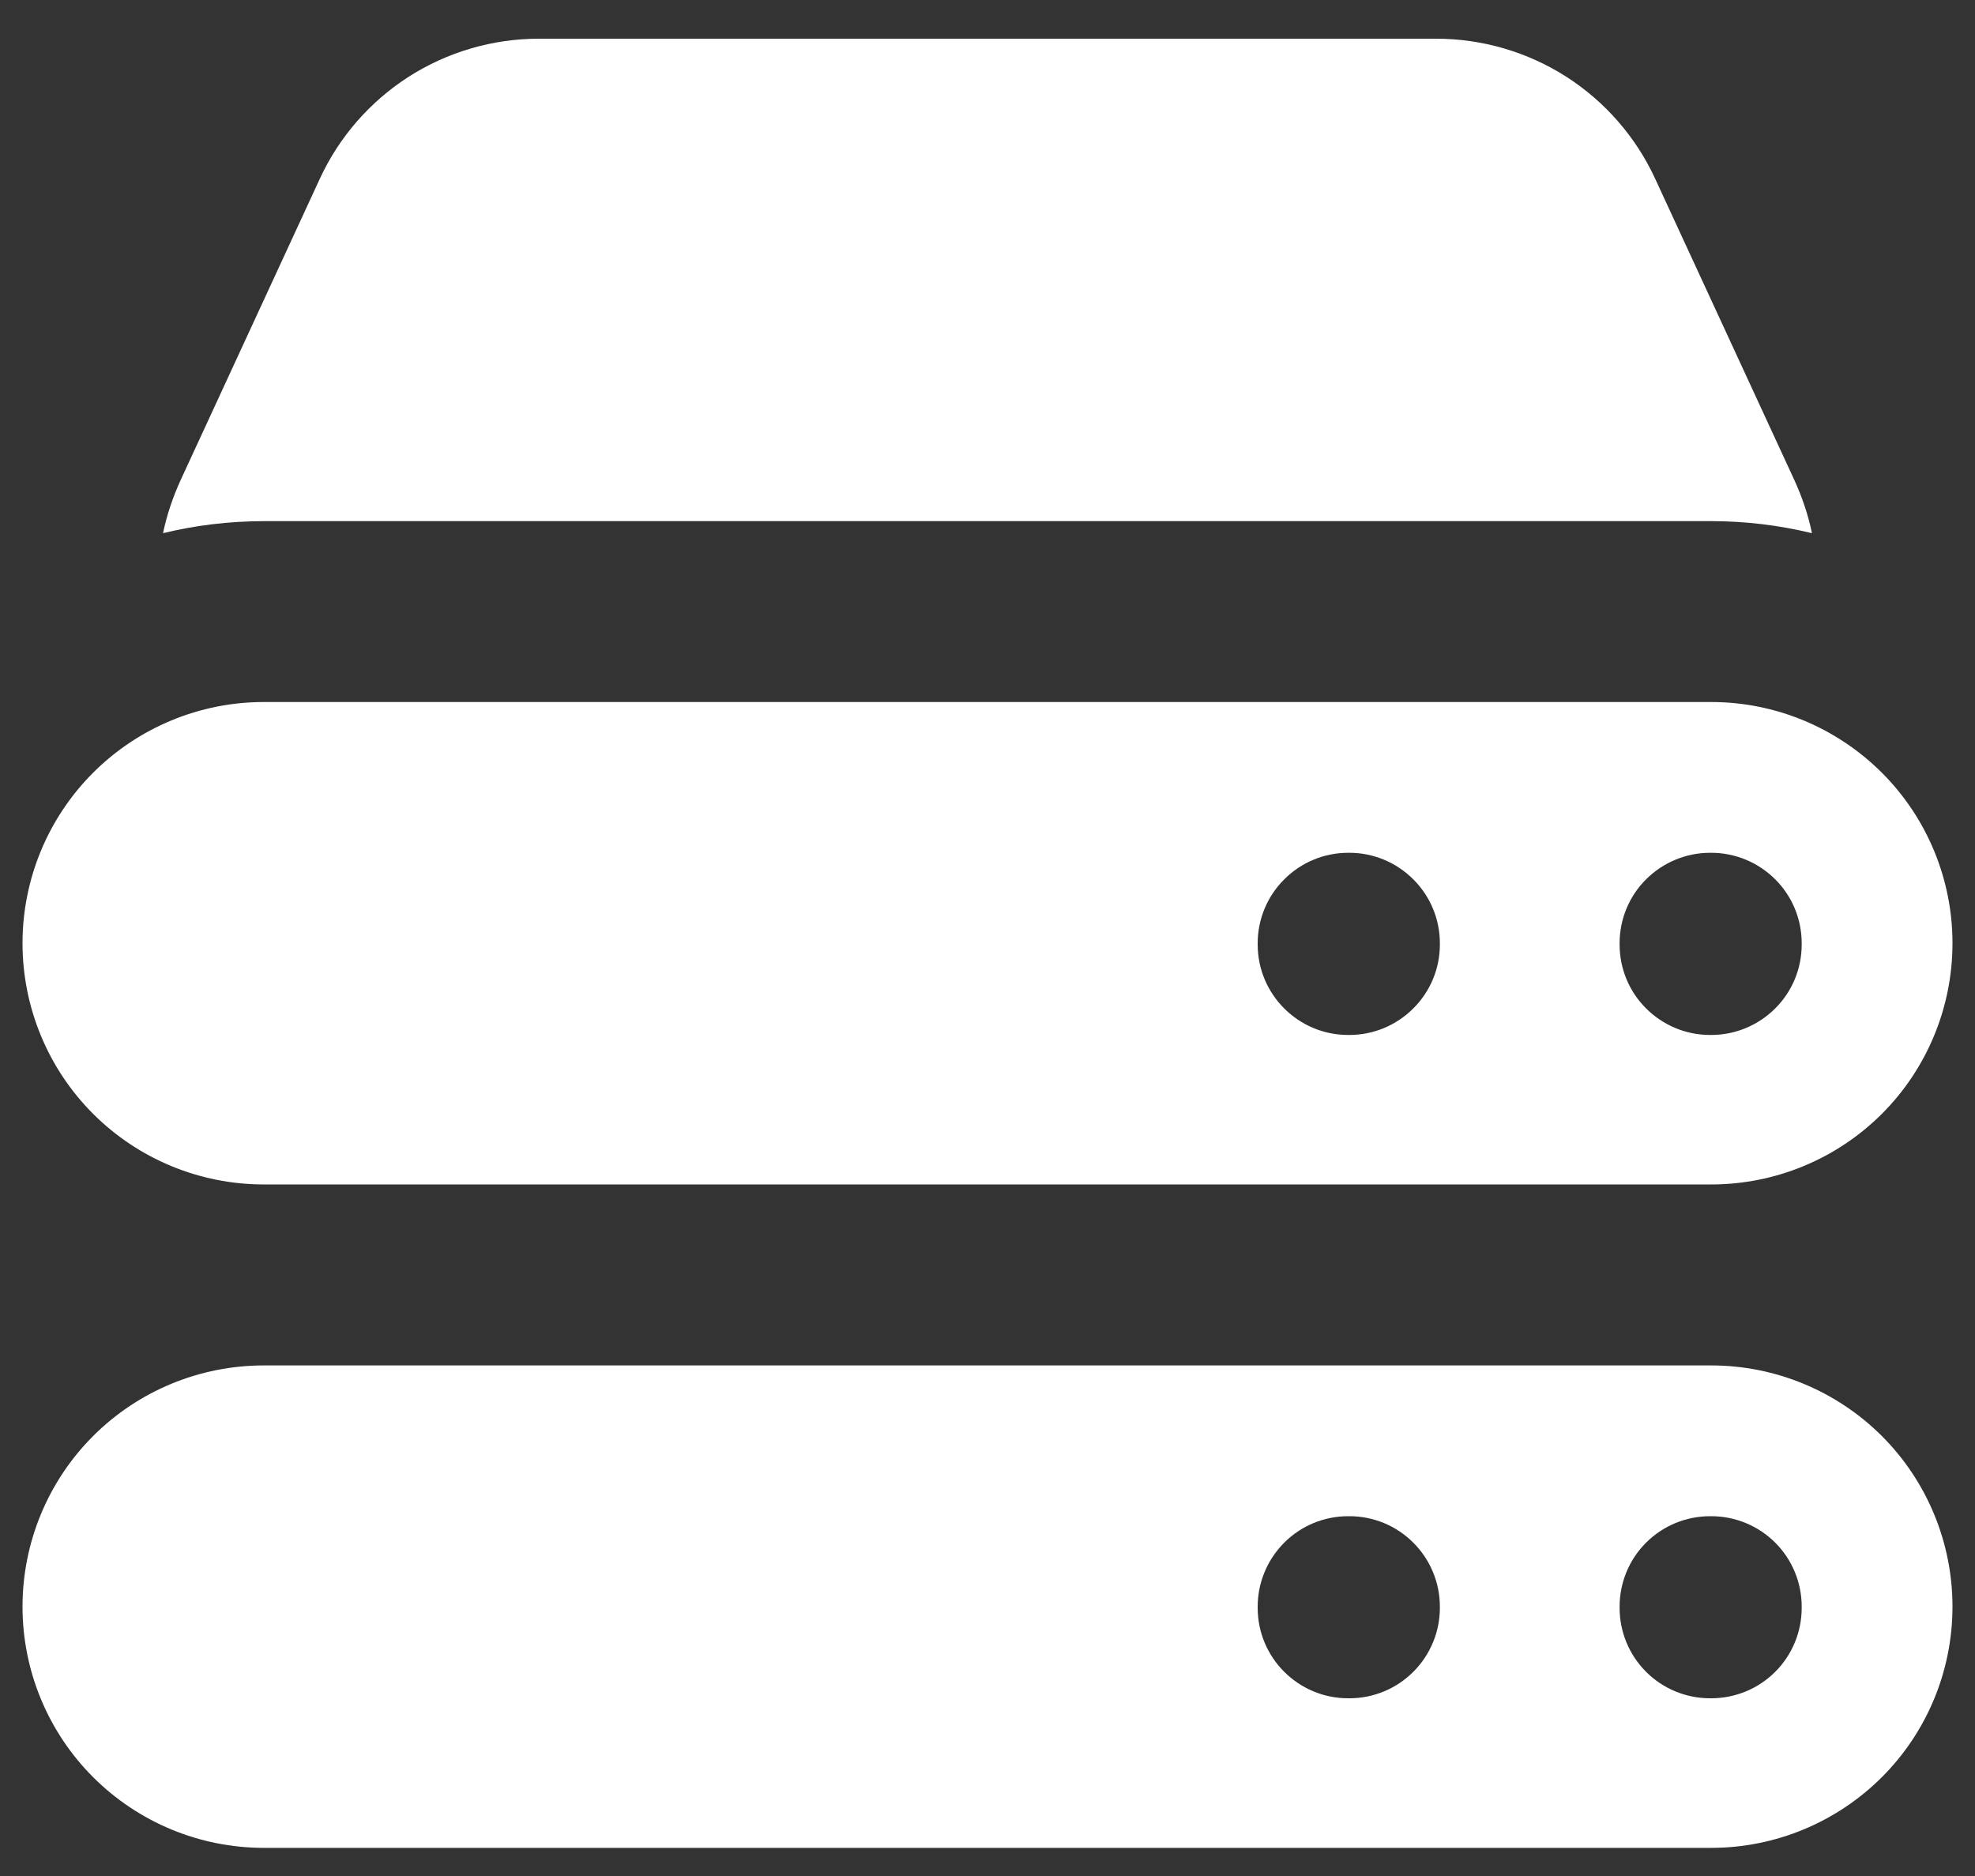
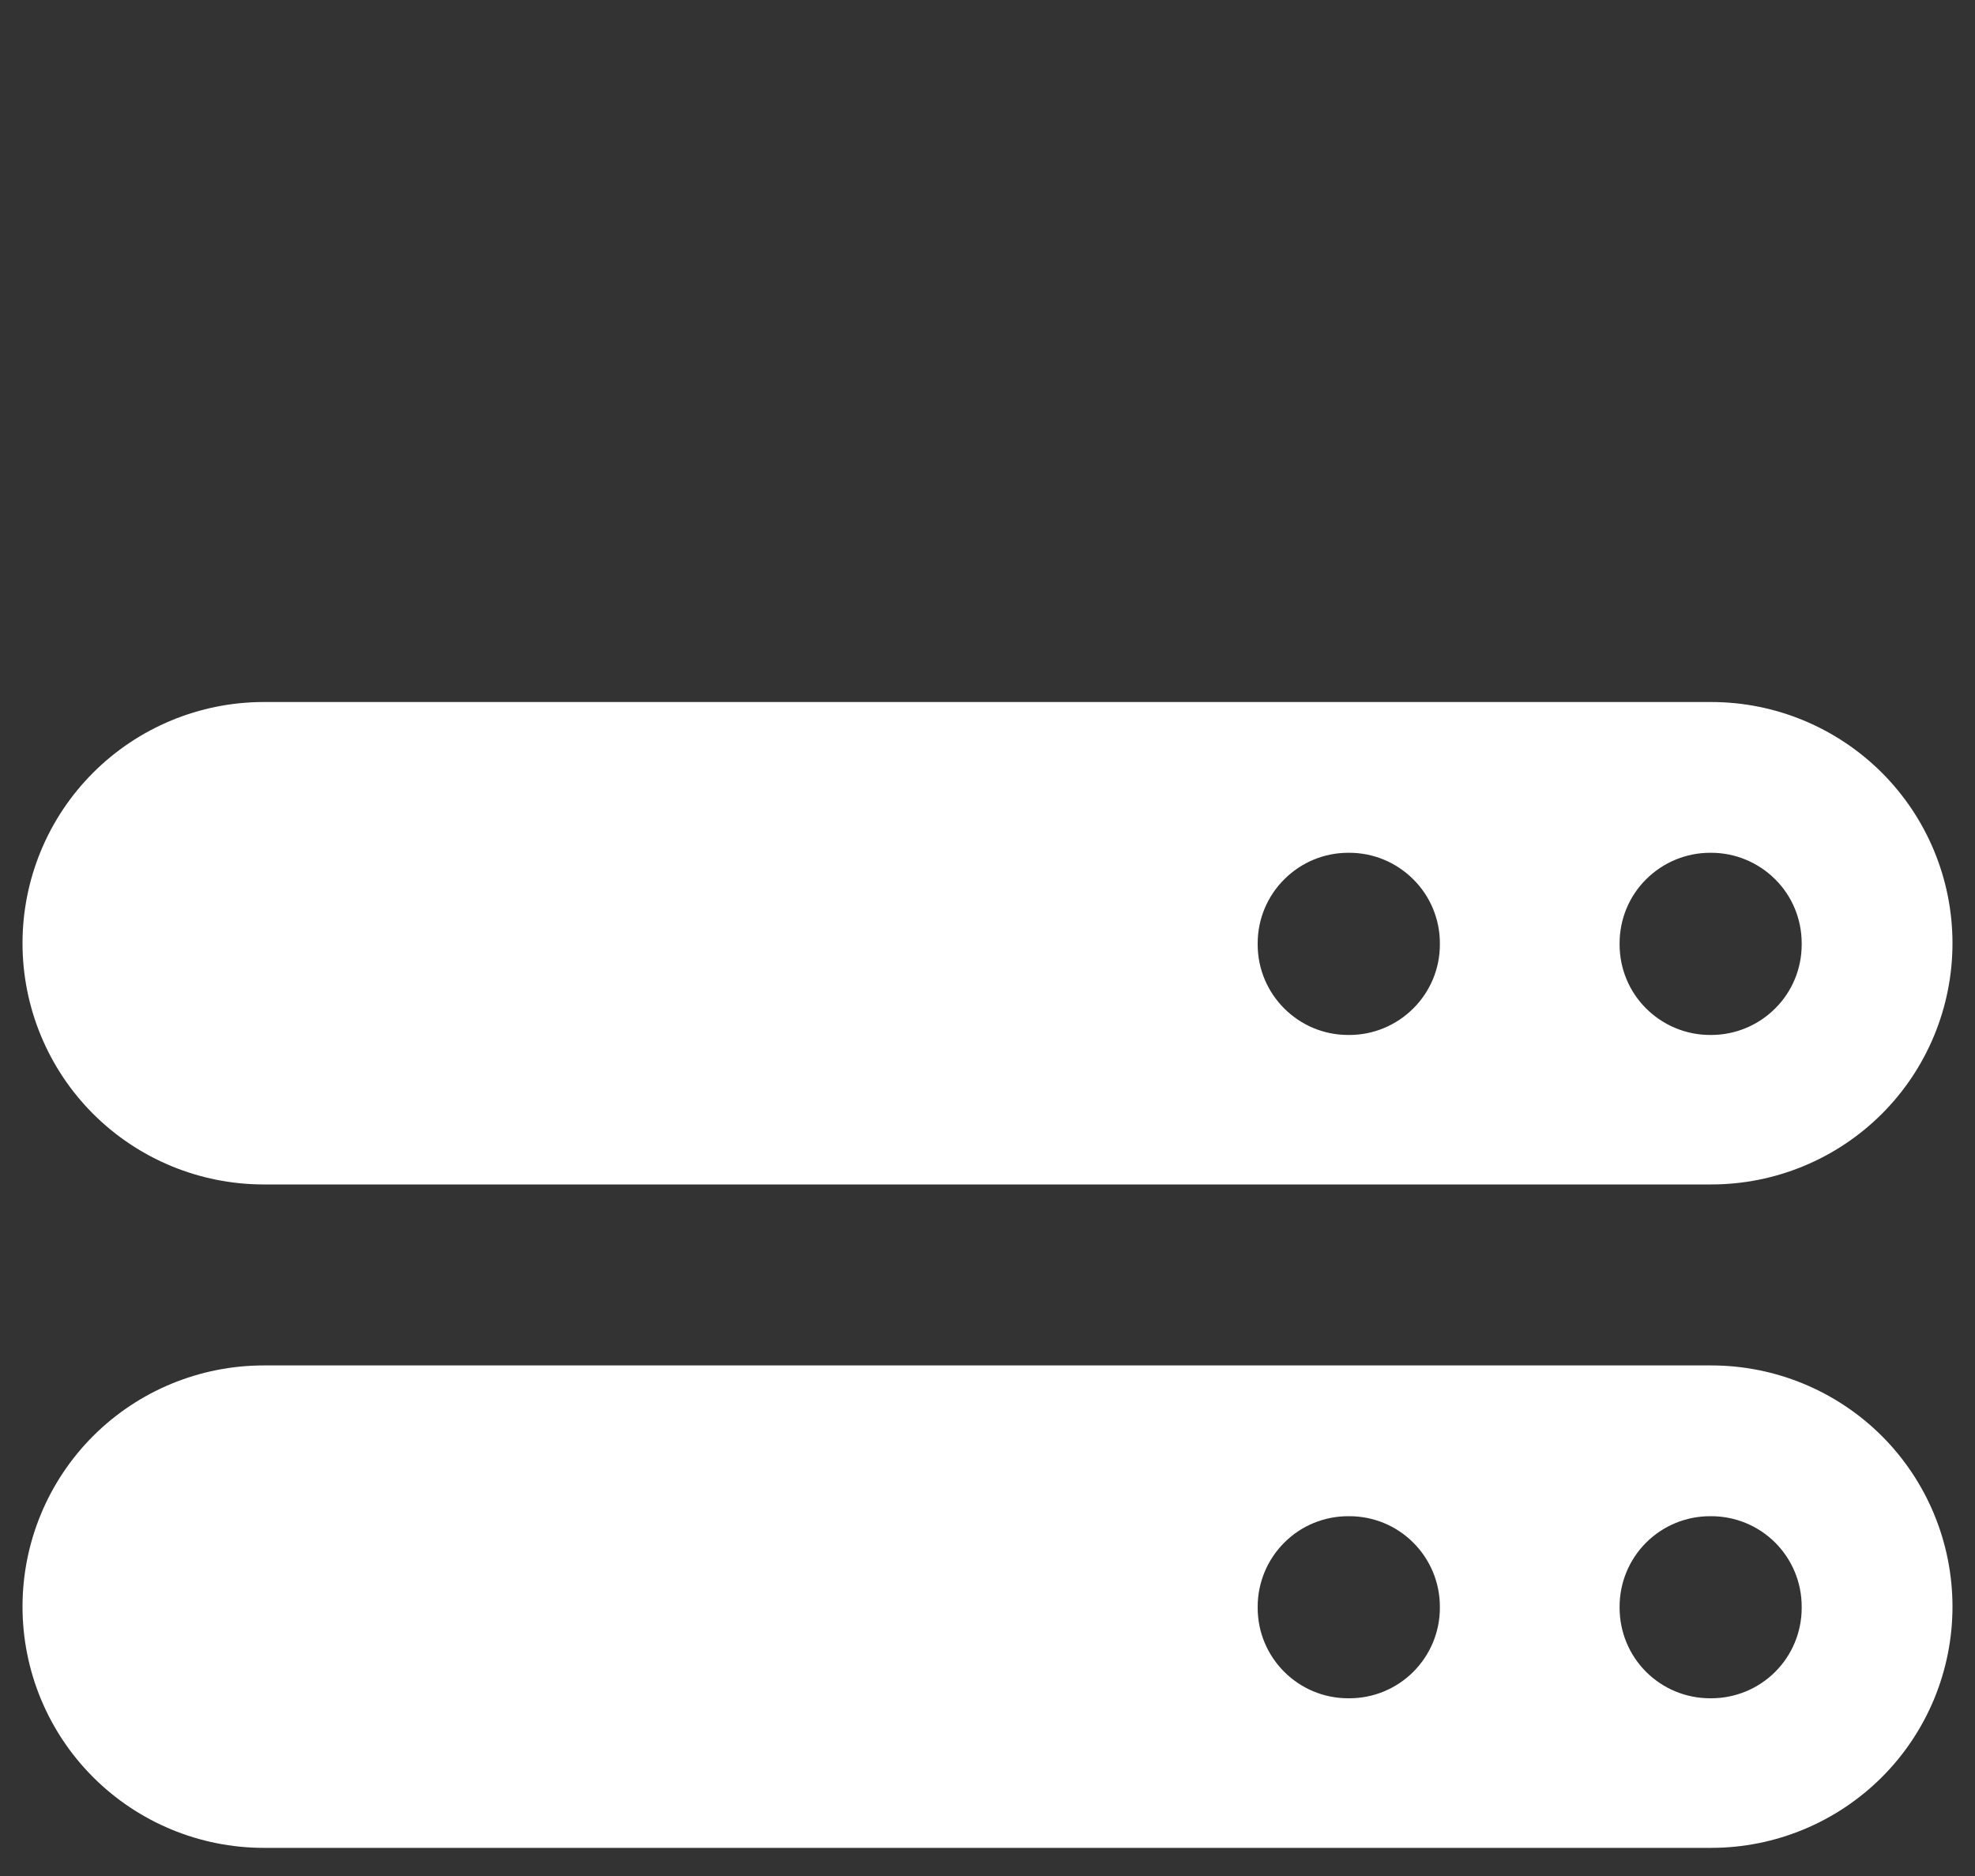
<svg xmlns="http://www.w3.org/2000/svg" width="20" height="19" viewBox="0 0 20 19" fill="none">
  <rect x="0" y="0" width="20" height="19" fill="#333333" stroke="none" />
-   <path d="M3.238 1.812C3.433 1.388 3.746 1.029 4.139 0.777C4.532 0.526 4.989 0.392 5.456 0.392H14.544C15.011 0.392 15.468 0.526 15.861 0.777C16.254 1.029 16.567 1.388 16.762 1.812L18.172 4.865C18.253 5.043 18.312 5.221 18.349 5.4C18.015 5.319 17.673 5.278 17.329 5.278H2.671C2.318 5.279 1.978 5.32 1.651 5.4C1.688 5.221 1.747 5.043 1.828 4.865L3.238 1.812Z" fill="white" />
  <path fill-rule="evenodd" clip-rule="evenodd" d="M0.228 9.553C0.228 8.905 0.485 8.284 0.943 7.826C1.401 7.368 2.023 7.11 2.671 7.11H17.329C17.977 7.11 18.598 7.368 19.057 7.826C19.515 8.284 19.772 8.905 19.772 9.553C19.772 10.201 19.515 10.823 19.057 11.281C18.598 11.739 17.977 11.996 17.329 11.996H2.671C2.023 11.996 1.401 11.739 0.943 11.281C0.485 10.823 0.228 10.201 0.228 9.553ZM16.401 9.553C16.401 9.31 16.497 9.077 16.669 8.906C16.841 8.734 17.074 8.637 17.317 8.637H17.329C17.572 8.637 17.805 8.734 17.977 8.906C18.149 9.077 18.245 9.31 18.245 9.553V9.566C18.245 9.809 18.149 10.042 17.977 10.213C17.805 10.385 17.572 10.482 17.329 10.482H17.317C17.074 10.482 16.841 10.385 16.669 10.213C16.497 10.042 16.401 9.809 16.401 9.566V9.553ZM13.652 8.637C13.409 8.637 13.176 8.734 13.005 8.906C12.833 9.077 12.736 9.31 12.736 9.553V9.566C12.736 10.071 13.147 10.482 13.652 10.482H13.665C13.908 10.482 14.14 10.385 14.312 10.213C14.484 10.042 14.581 9.809 14.581 9.566V9.553C14.581 9.31 14.484 9.077 14.312 8.906C14.14 8.734 13.908 8.637 13.665 8.637H13.652ZM0.228 16.272C0.228 15.624 0.485 15.002 0.943 14.544C1.401 14.086 2.023 13.829 2.671 13.829H17.329C17.977 13.829 18.598 14.086 19.057 14.544C19.515 15.002 19.772 15.624 19.772 16.272C19.772 16.92 19.515 17.541 19.057 17.999C18.598 18.457 17.977 18.715 17.329 18.715H2.671C2.023 18.715 1.401 18.457 0.943 17.999C0.485 17.541 0.228 16.92 0.228 16.272ZM16.401 16.272C16.401 16.029 16.497 15.796 16.669 15.624C16.841 15.452 17.074 15.356 17.317 15.356H17.329C17.572 15.356 17.805 15.452 17.977 15.624C18.149 15.796 18.245 16.029 18.245 16.272V16.284C18.245 16.527 18.149 16.76 17.977 16.932C17.805 17.104 17.572 17.2 17.329 17.2H17.317C17.074 17.2 16.841 17.104 16.669 16.932C16.497 16.76 16.401 16.527 16.401 16.284V16.272ZM13.652 15.356C13.409 15.356 13.176 15.452 13.005 15.624C12.833 15.796 12.736 16.029 12.736 16.272V16.284C12.736 16.79 13.147 17.2 13.652 17.2H13.665C13.908 17.2 14.14 17.104 14.312 16.932C14.484 16.76 14.581 16.527 14.581 16.284V16.272C14.581 16.029 14.484 15.796 14.312 15.624C14.14 15.452 13.908 15.356 13.665 15.356H13.652Z" fill="white" />
</svg>